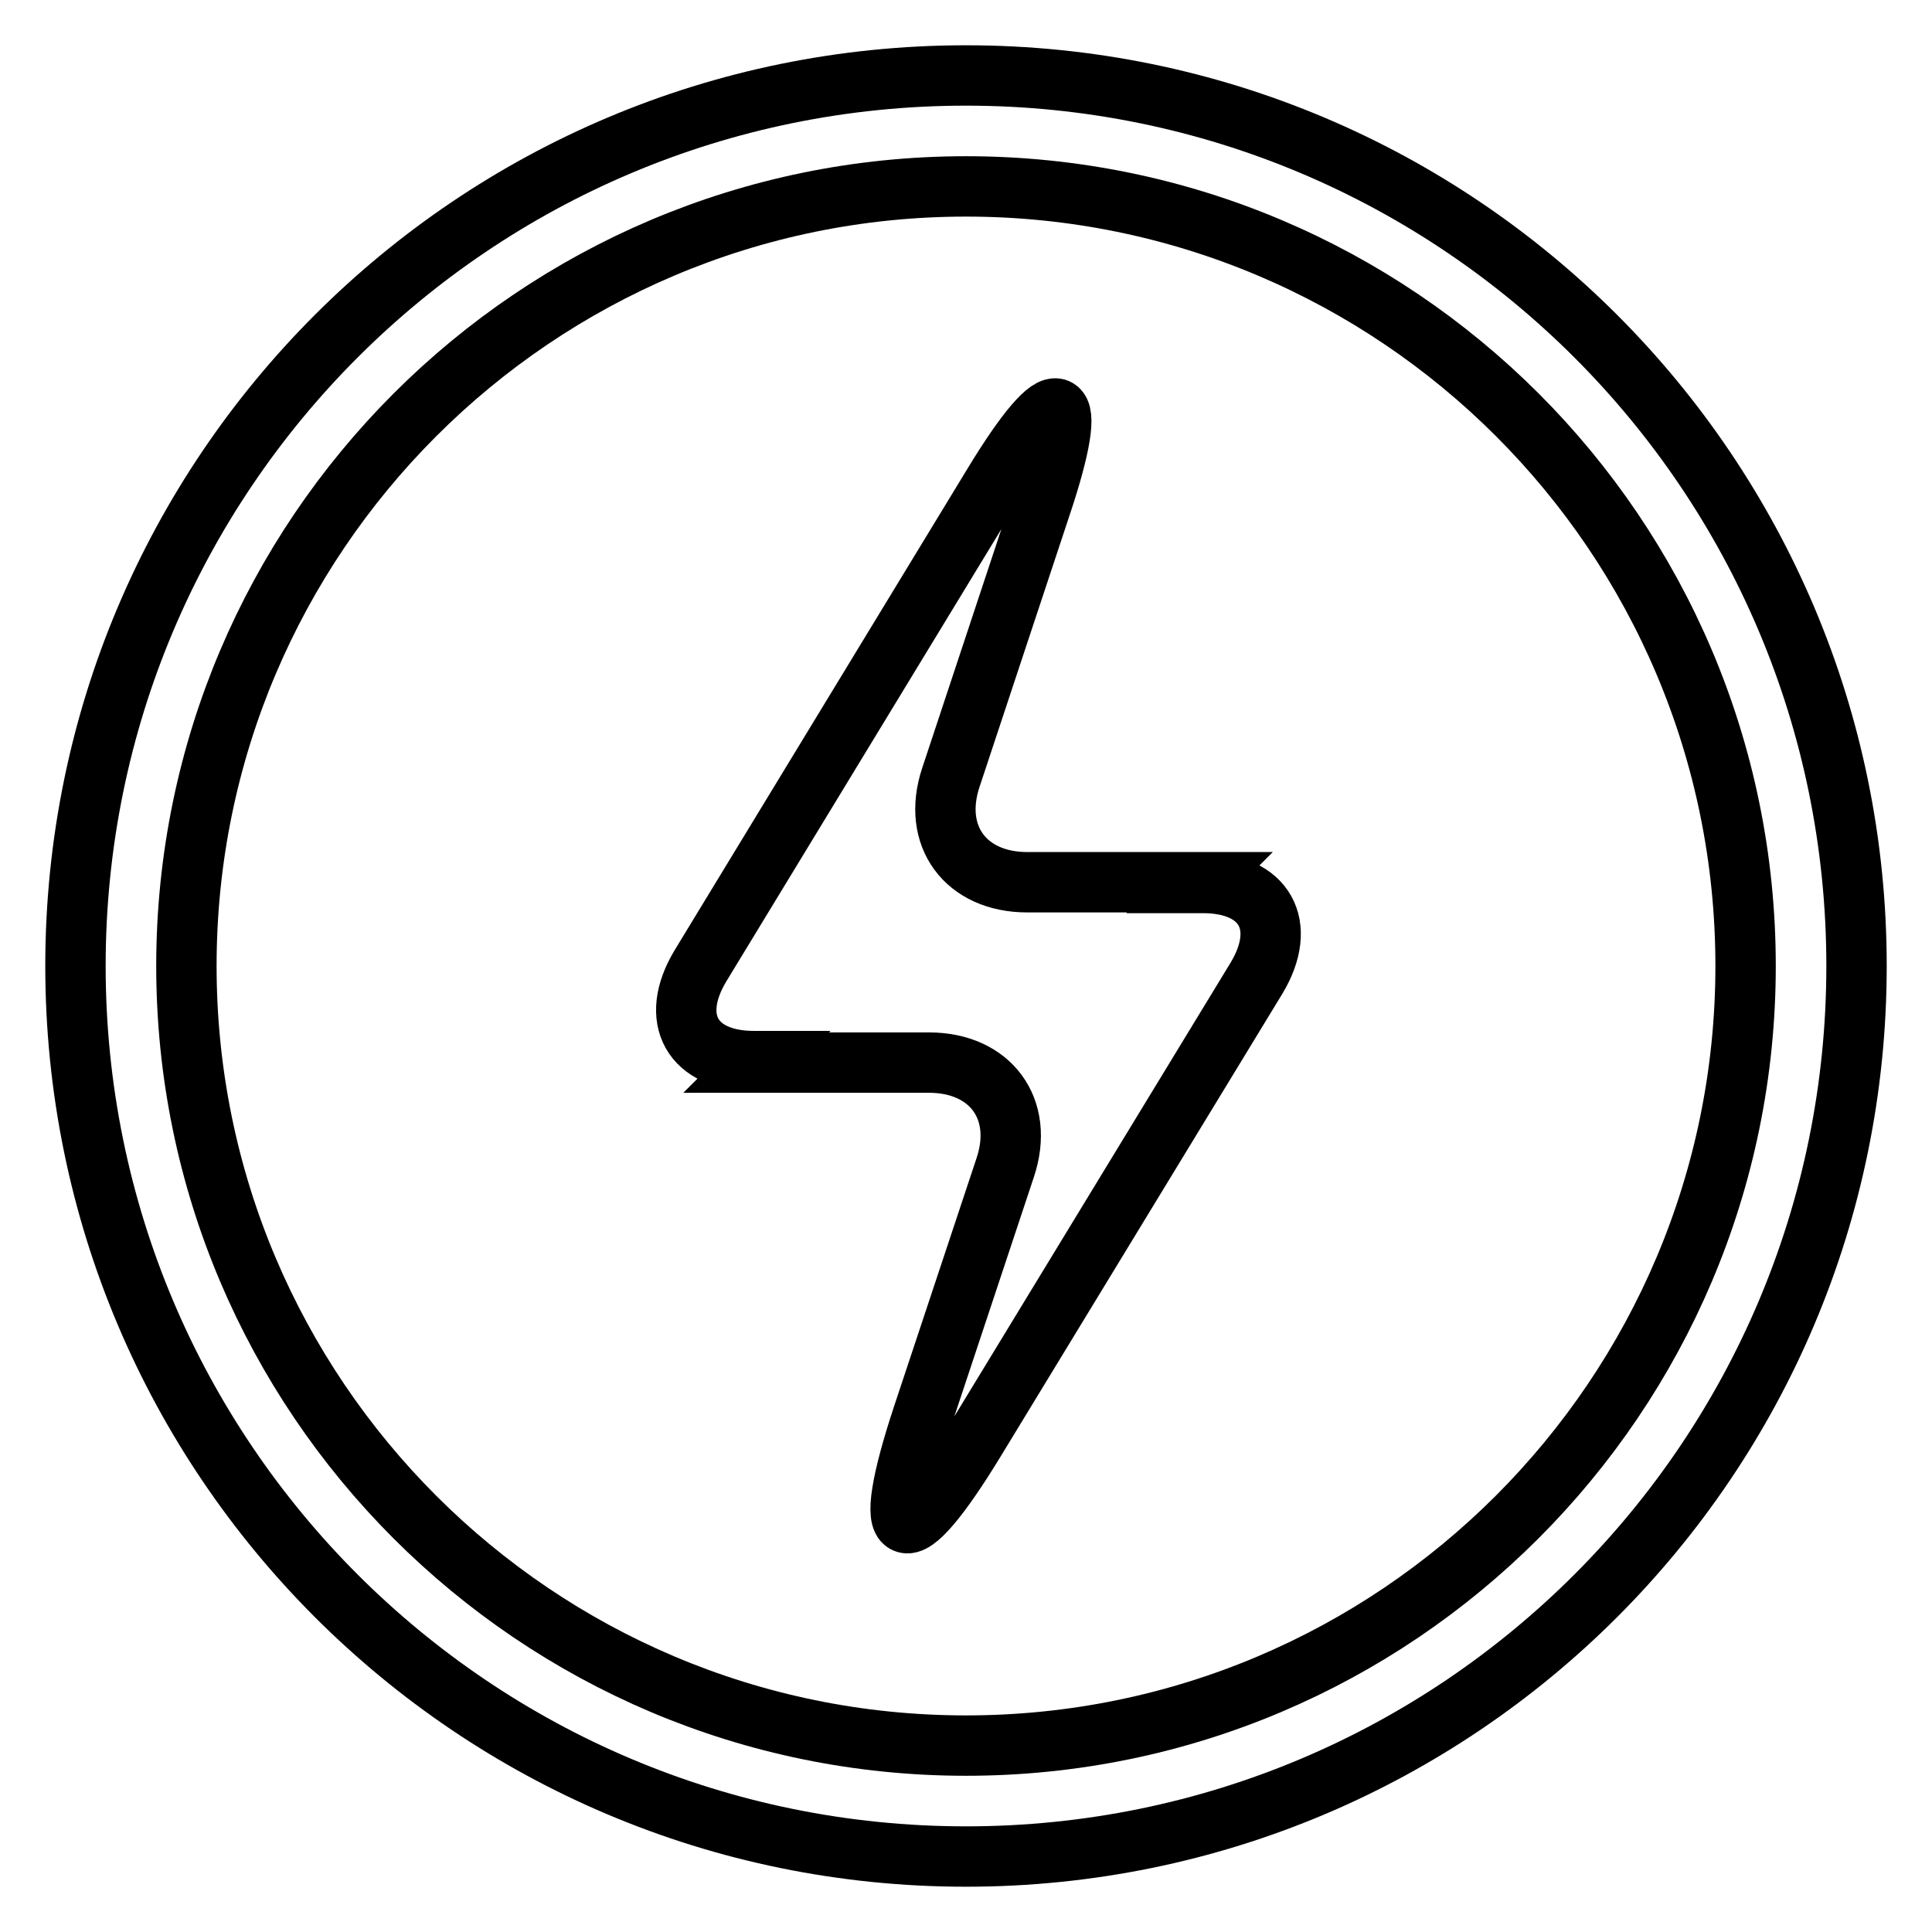
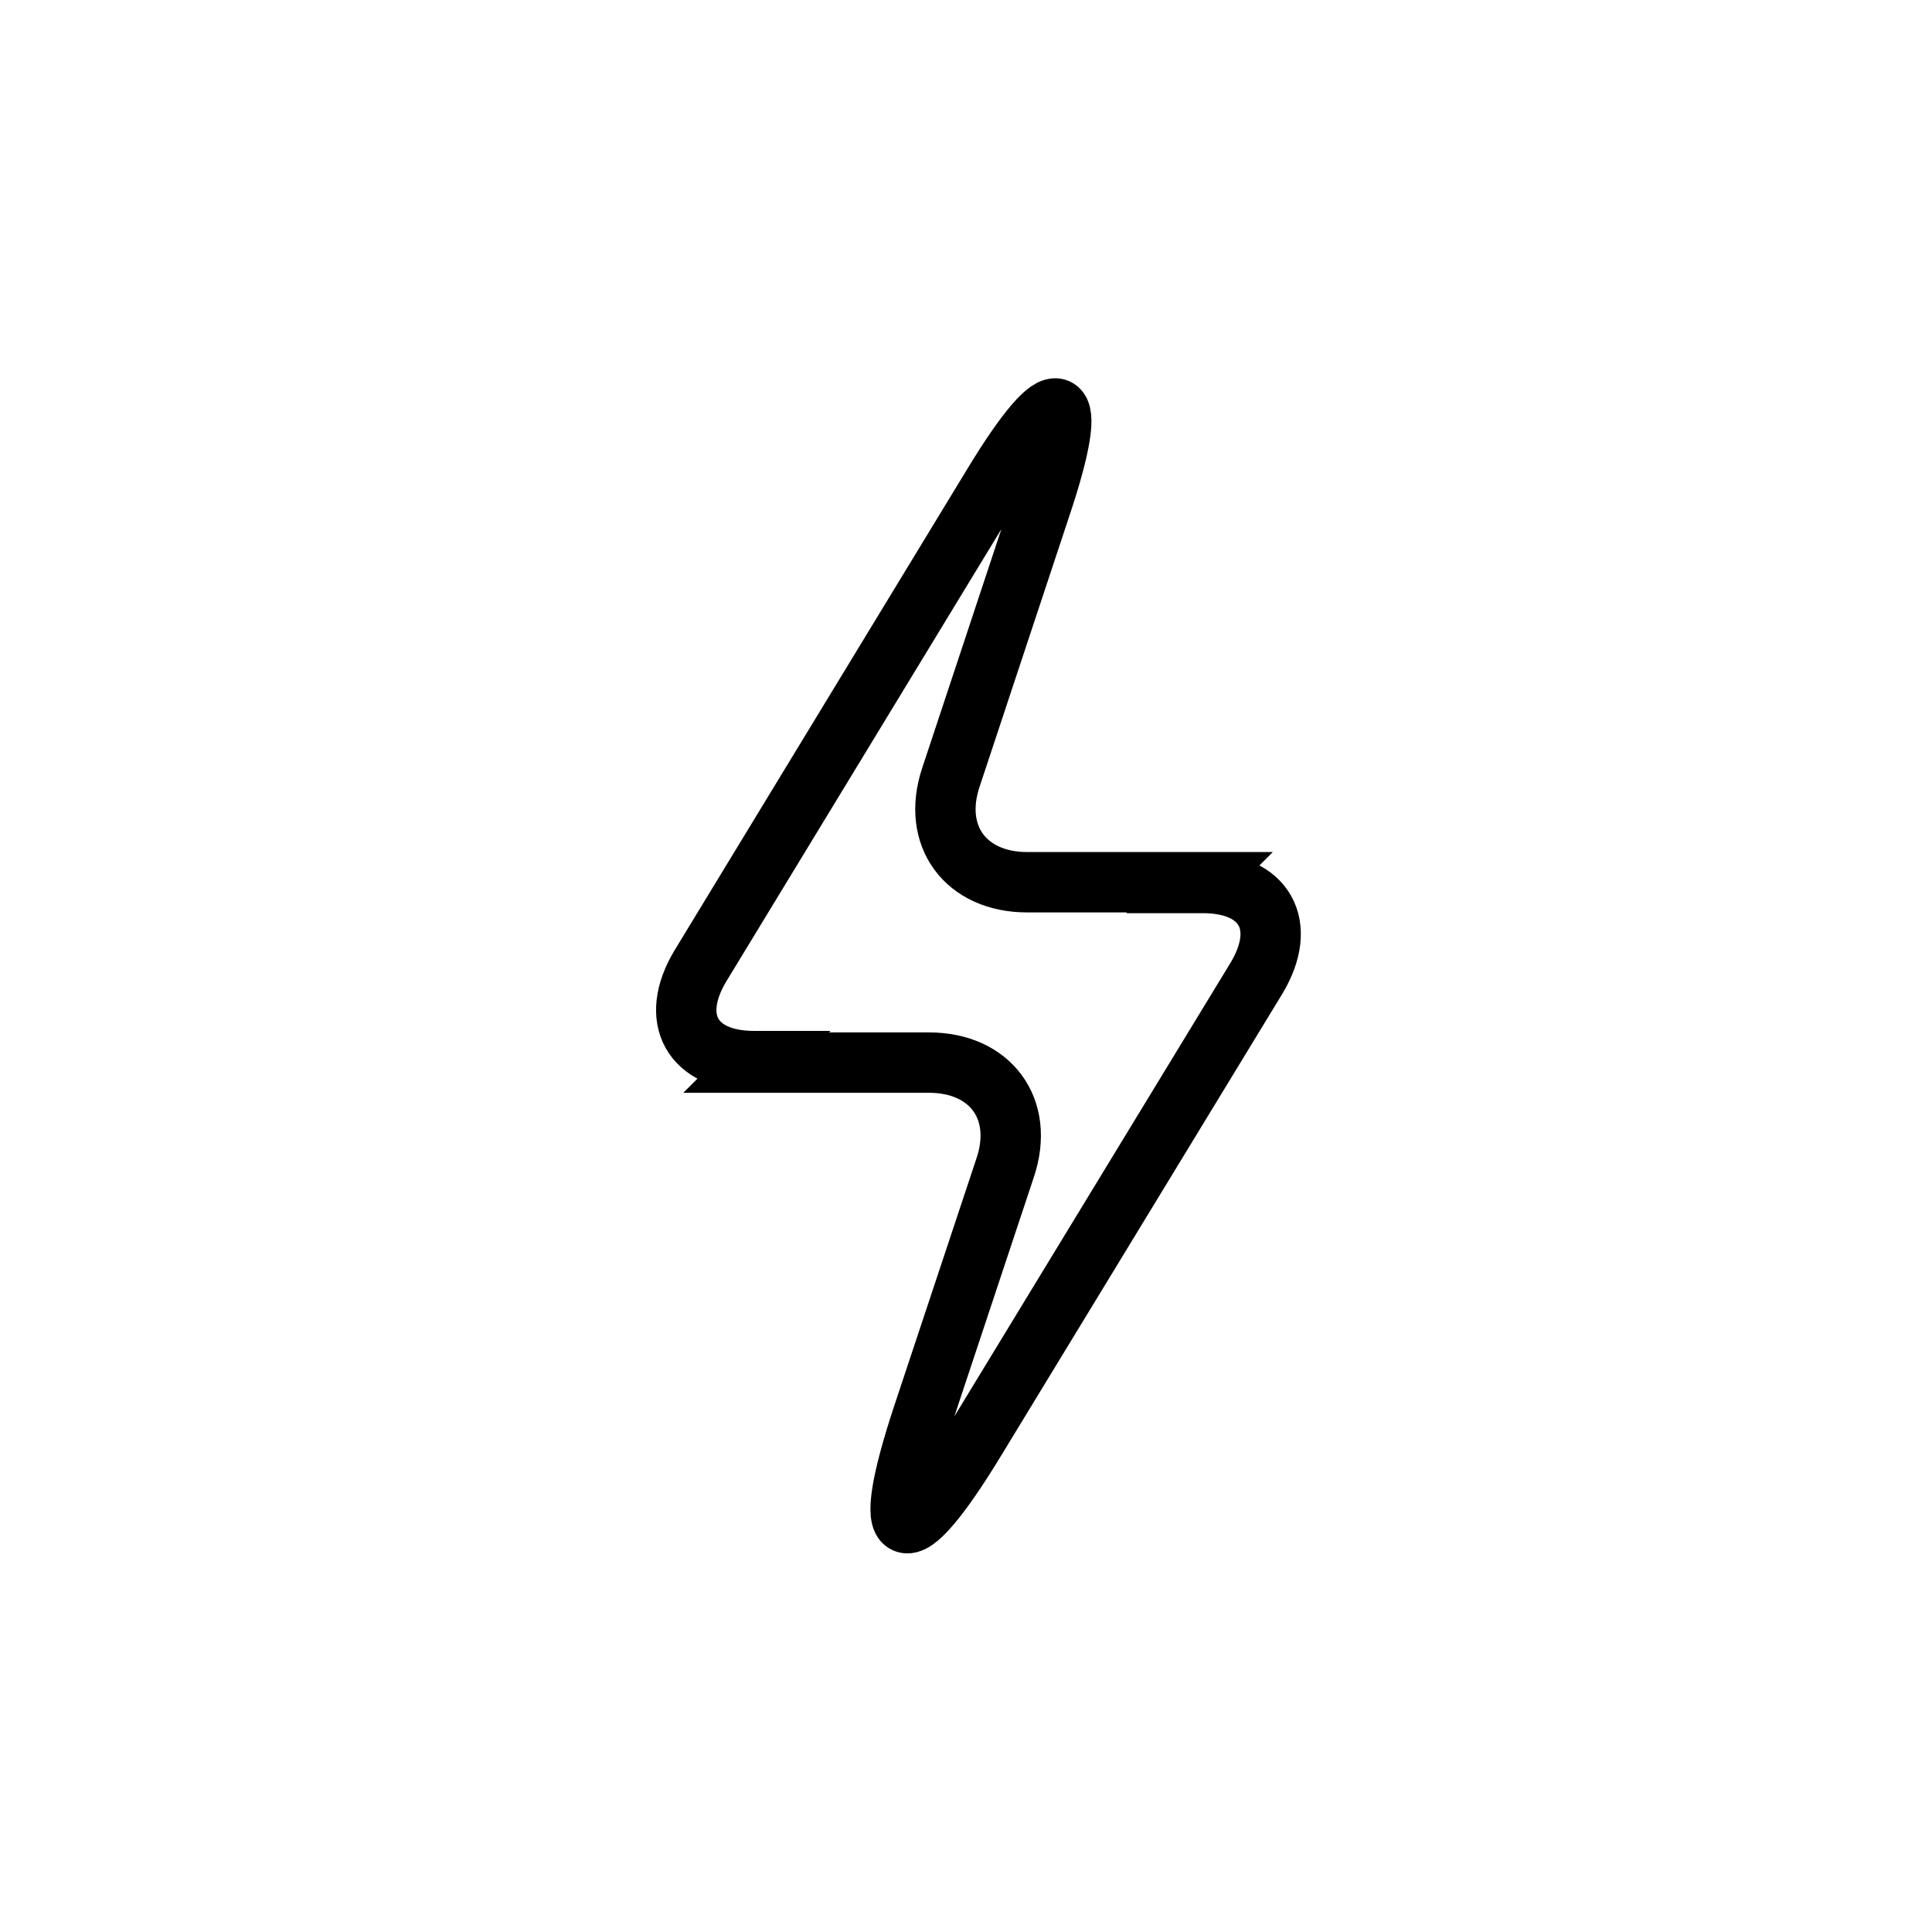
<svg xmlns="http://www.w3.org/2000/svg" version="1.1" x="0px" y="0px" viewBox="0 0 256 256" enable-background="new 0 0 256 256" xml:space="preserve">
  <g>
-     <path stroke-width="8" fill-opacity="0" stroke="#000000" d="M128,246c65.2,0,118-52.8,118-118S193.2,10,128,10C62.8,10,10,62.8,10,128C10,193.2,62.8,246,128,246z" />
-     <path stroke-width="8" fill-opacity="0" stroke="#000000" d="M128,231.3C71,231.3,24.7,185,24.7,128C24.7,71,71,24.7,128,24.7c57,0,103.3,46.2,103.3,103.3 C231.3,185,185,231.3,128,231.3z" />
    <path stroke-width="8" fill-opacity="0" stroke="#000000" d="M100.4,140.6h-0.5c-8.2,0-11.3-5.6-7.1-12.6l38.8-63.8c8.8-14.5,11.7-13.2,6.3,2.9L126,103 c-2.6,7.8,2,13.9,10.1,13.9H159l-0.1,0.1h0.5c8.2,0,11.3,5.6,7.1,12.6l-37.2,61.1c-9.7,16-12.9,14.6-7-3.2l10.9-32.8 c2.6-7.8-2-13.9-10.1-13.9h-22.9L100.4,140.6L100.4,140.6z" />
  </g>
</svg>